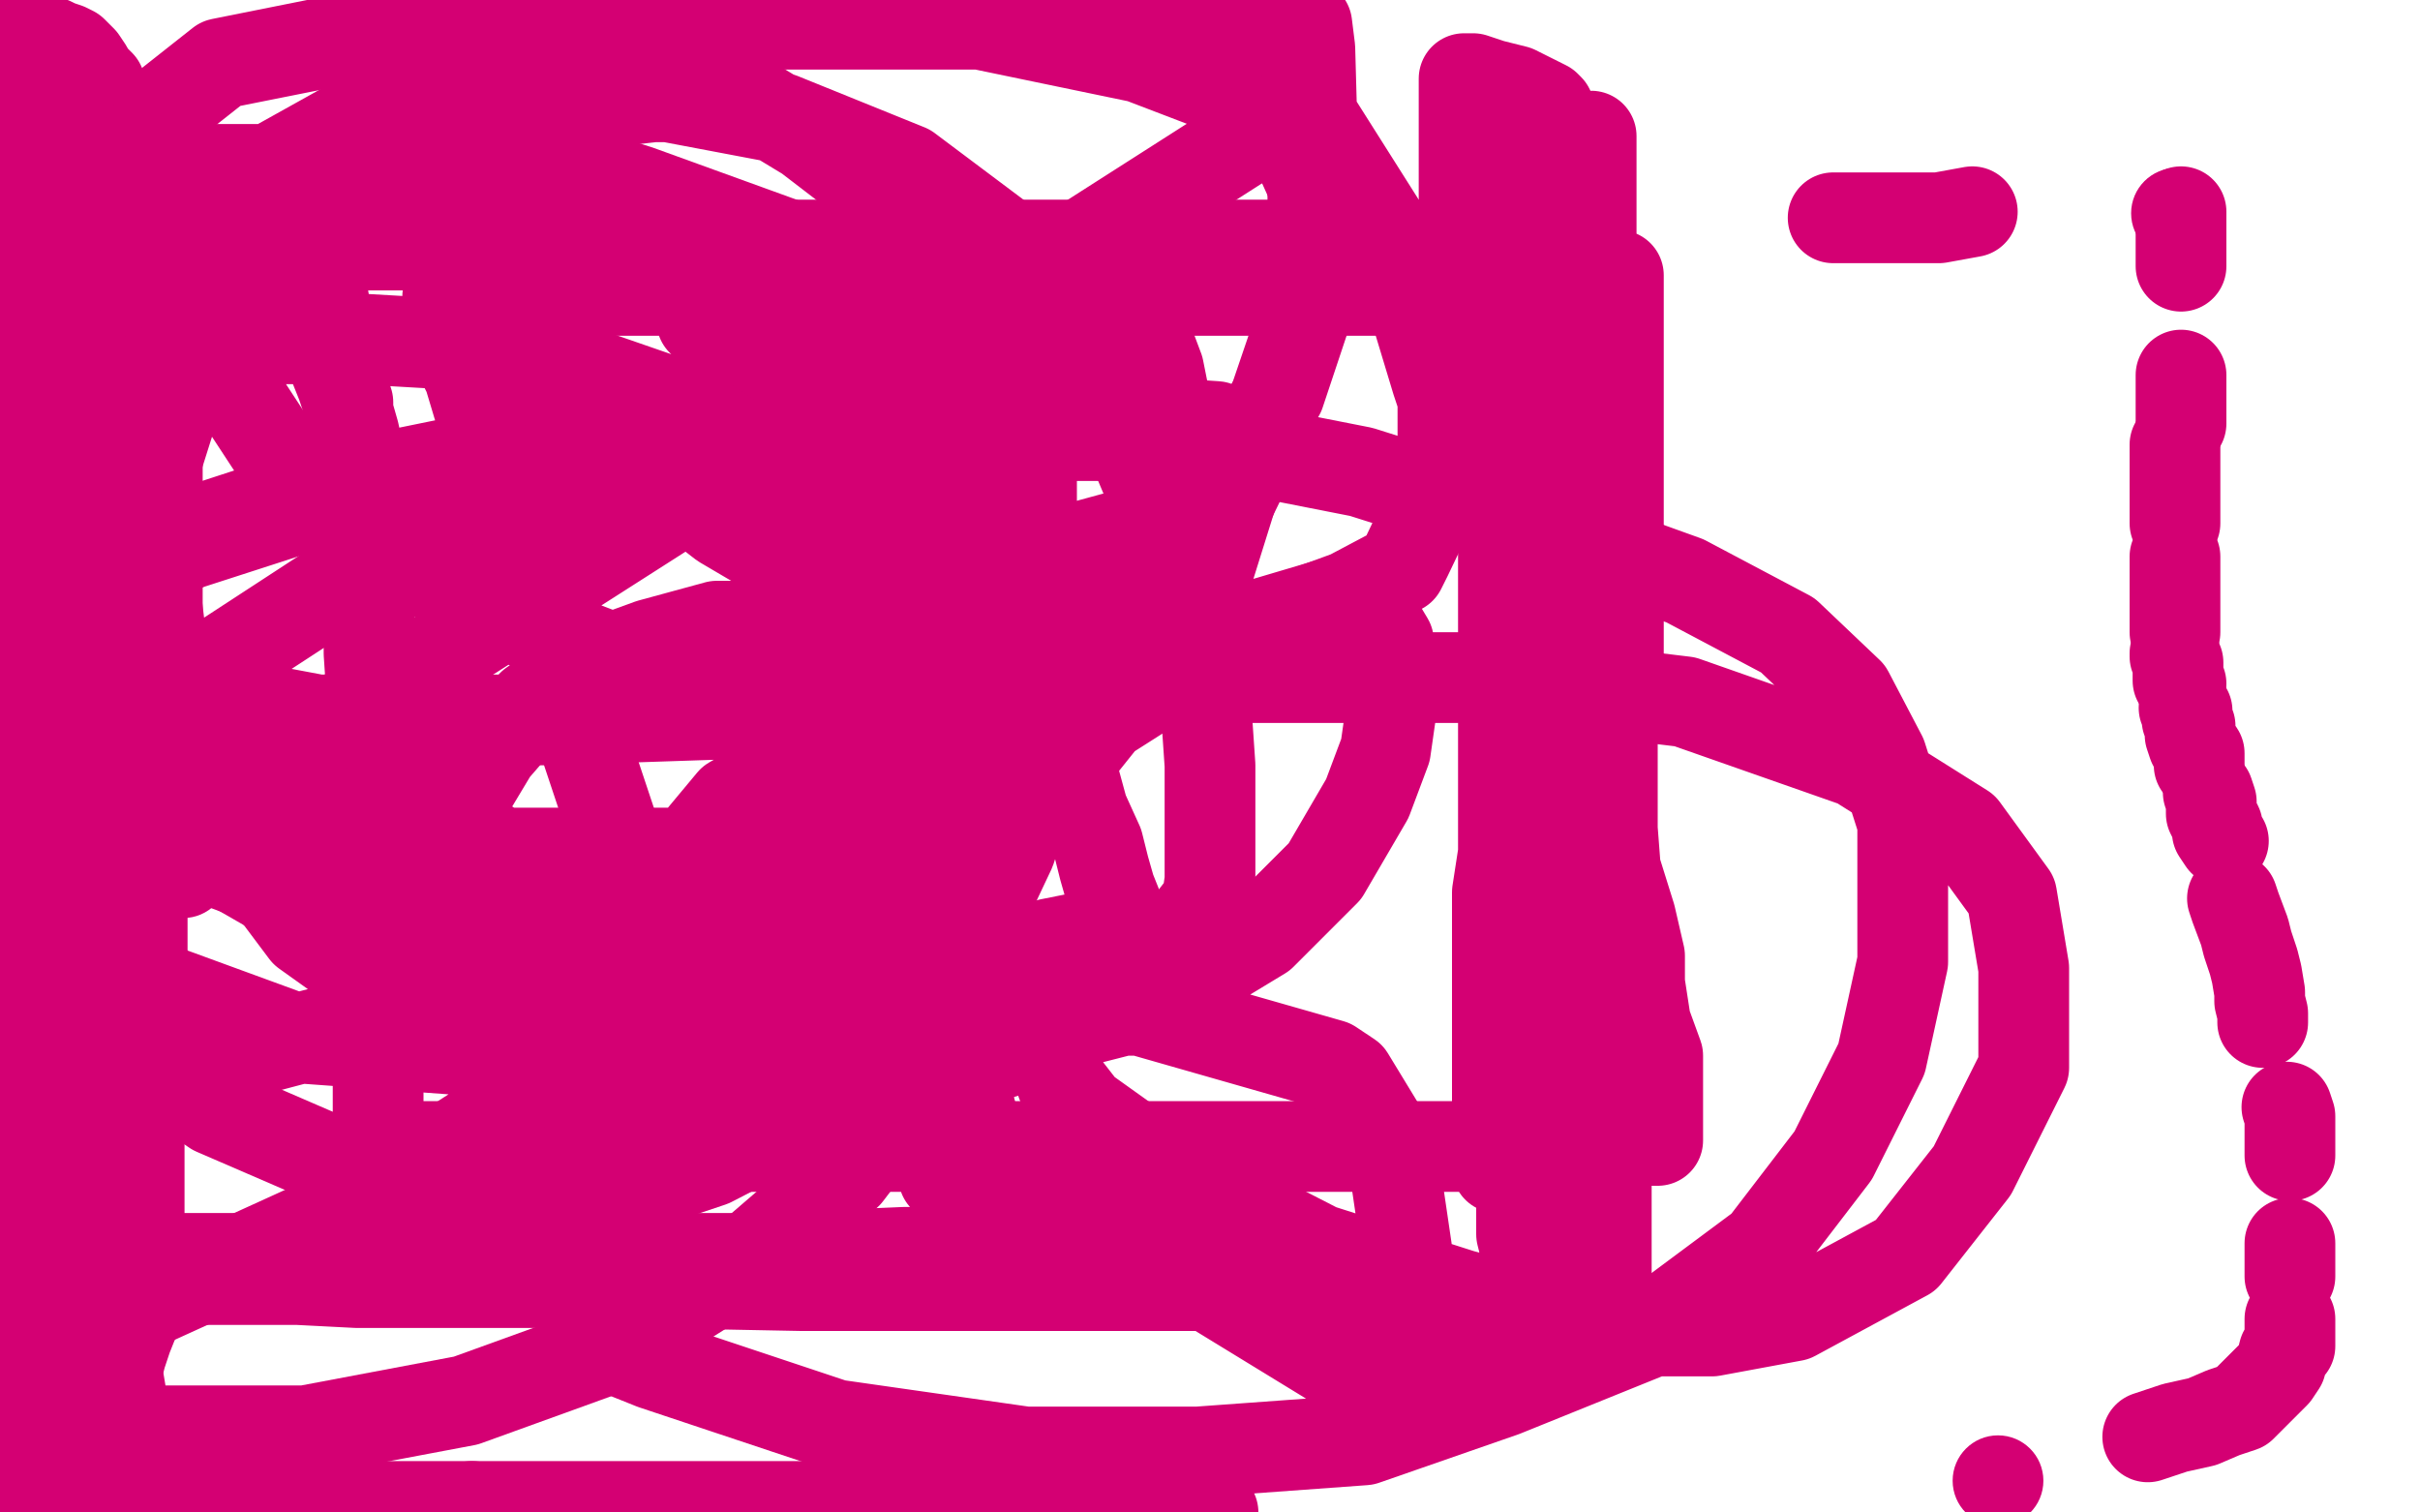
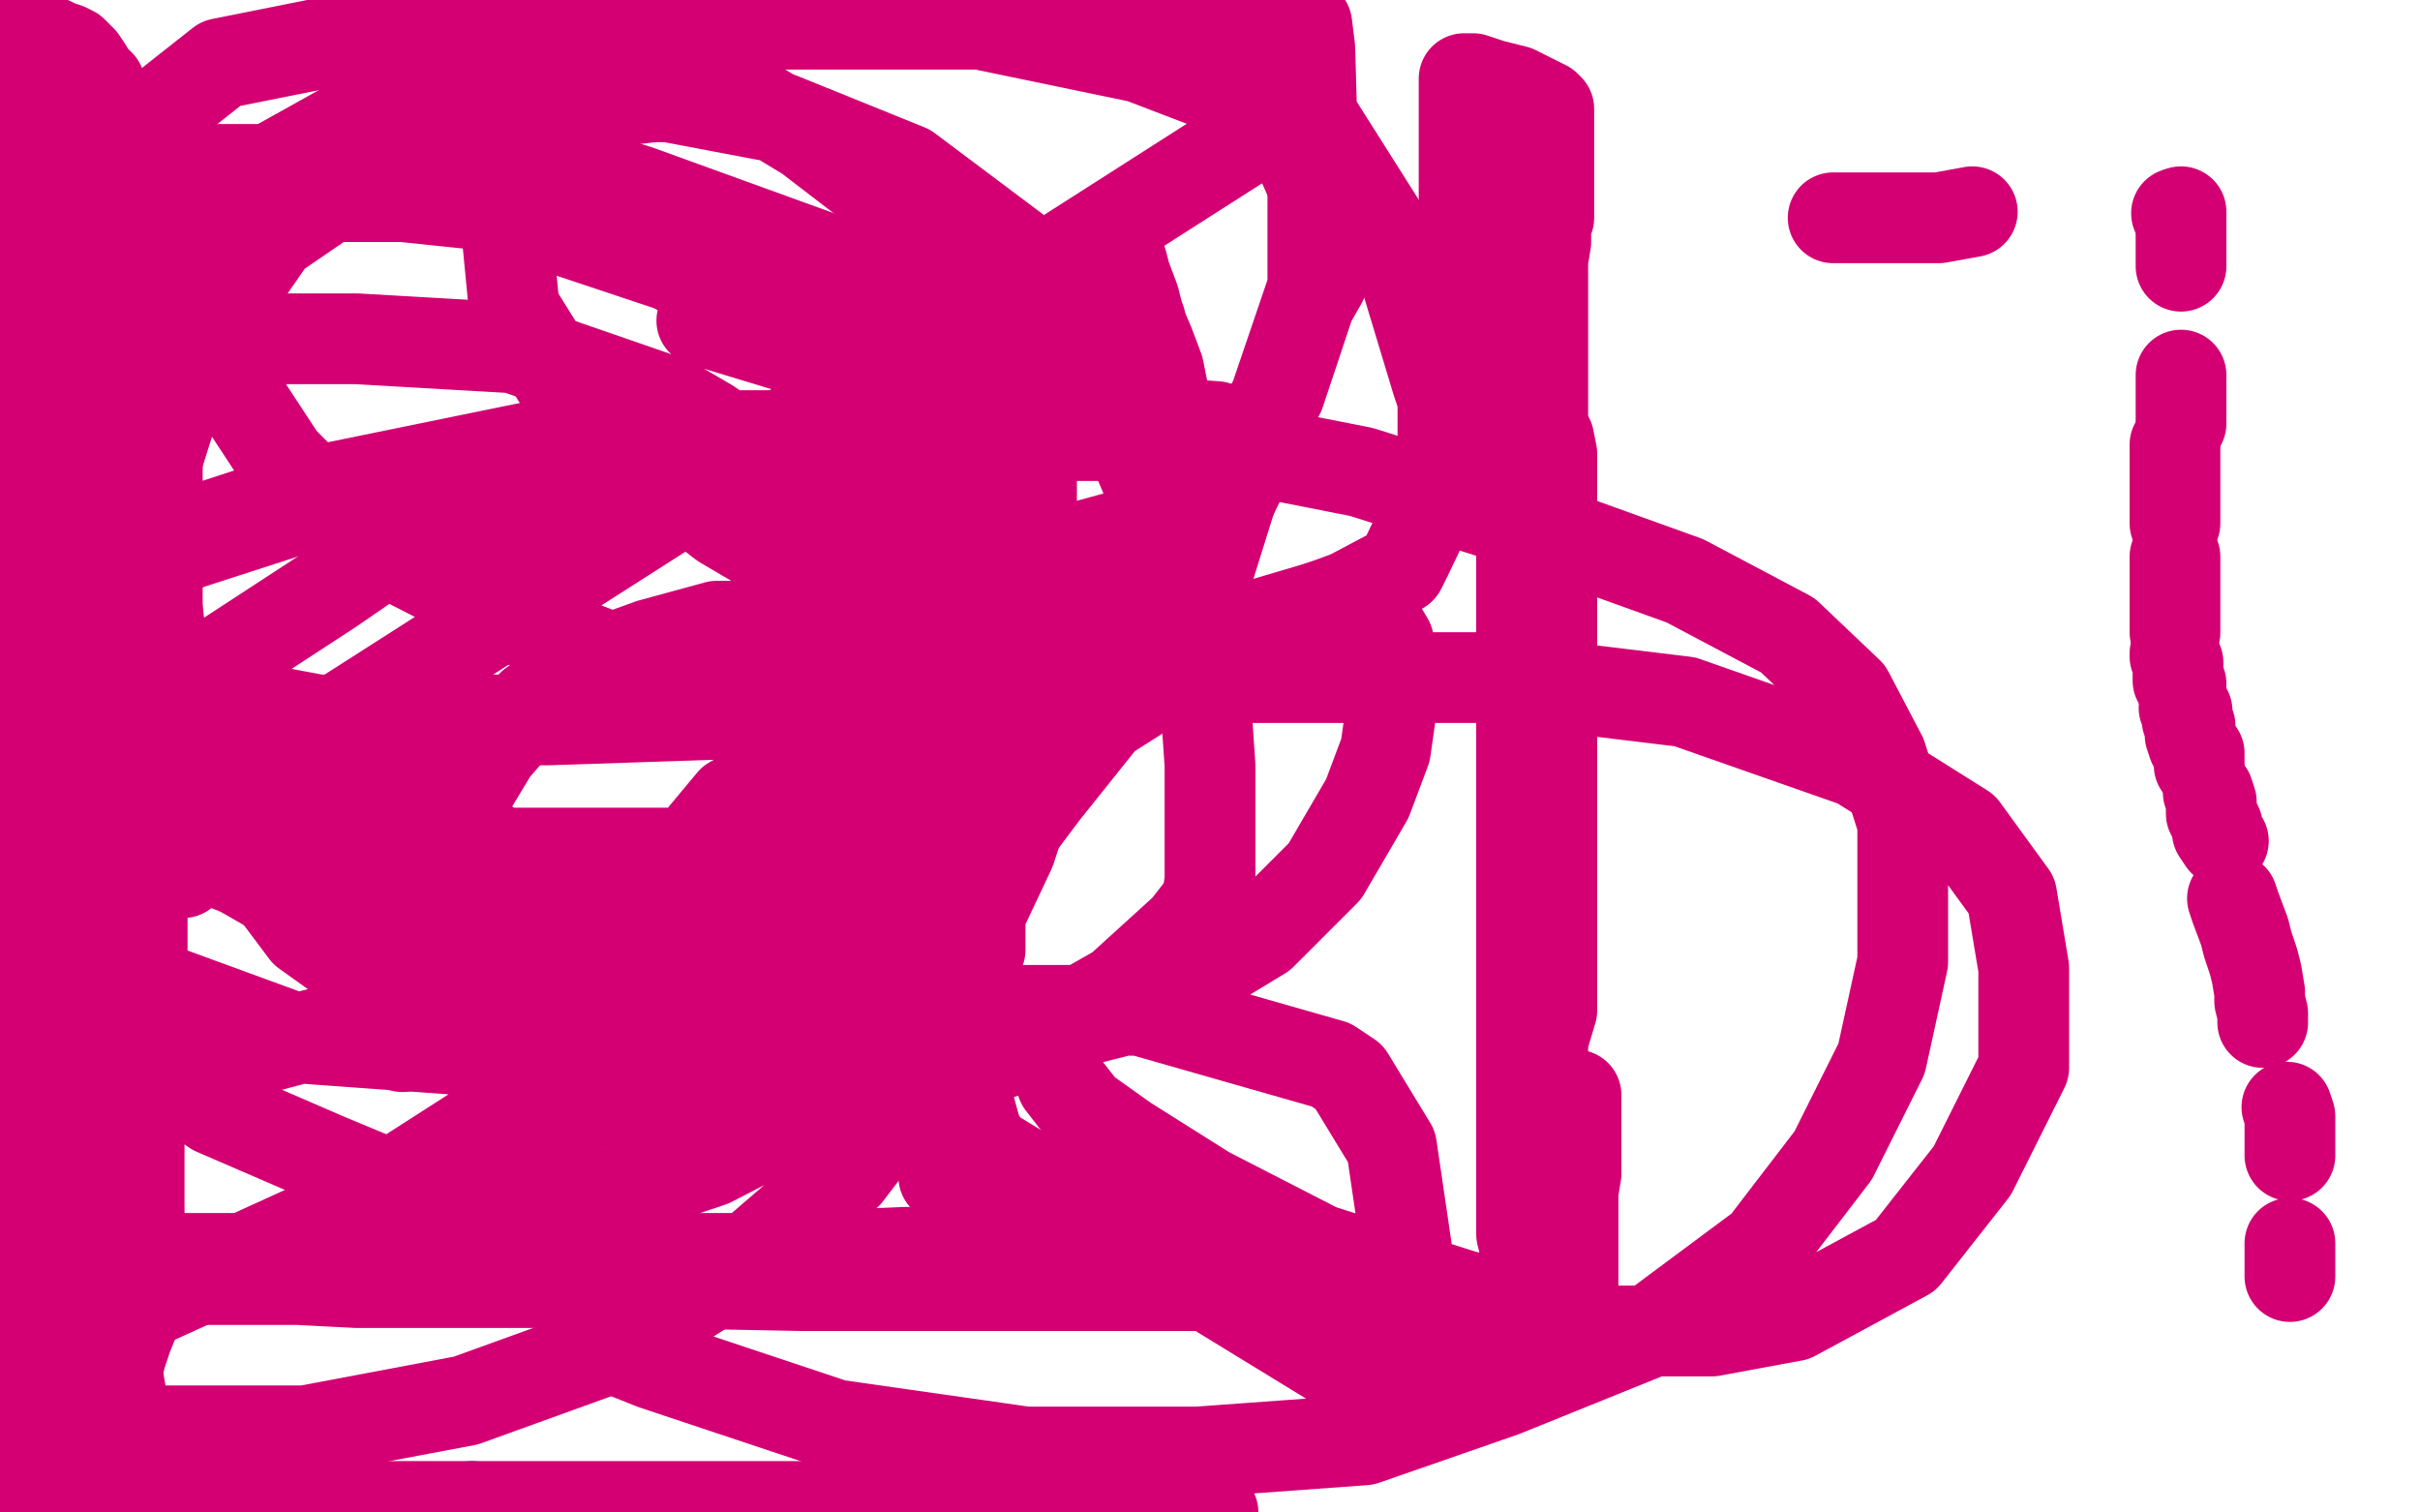
<svg xmlns="http://www.w3.org/2000/svg" width="800" height="500" version="1.1" style="stroke-antialiasing: false">
  <desc>This SVG has been created on https://colorillo.com/</desc>
  <rect x="0" y="0" width="800" height="500" style="fill: rgb(255,255,255); stroke-width:0" />
-   <polyline points="233,84 233,84 233,84 233,85 233,85 233,88 233,88 233,92 233,92 236,99 236,99 239,109 239,109 242,118 242,118 245,129 246,132 246,133 248,140 251,147 253,153 254,158 255,161 256,162" style="fill: none; stroke: #d40073; stroke-width: 30; stroke-linejoin: round; stroke-linecap: round; stroke-antialiasing: false; stroke-antialias: 0; opacity: 1.0" />
  <polyline points="261,108 262,108 262,108 265,108 265,108 270,108 270,108 277,108 277,108 286,108 286,108 297,108 297,108 309,109 309,109 322,107 322,107 334,107 334,107 342,107 354,107 364,107 371,107 375,107 377,107 377,106" style="fill: none; stroke: #d40073; stroke-width: 30; stroke-linejoin: round; stroke-linecap: round; stroke-antialiasing: false; stroke-antialias: 0; opacity: 1.0" />
  <polyline points="369,83 369,84 369,84 371,87 371,87 372,91 372,91 375,99 375,99 377,107 377,107 380,114 380,114 383,122 383,122 385,132 385,132 388,142 388,142 391,149 391,149 392,153 393,156 395,162 396,165 396,168 396,169 396,170" style="fill: none; stroke: #d40073; stroke-width: 30; stroke-linejoin: round; stroke-linecap: round; stroke-antialiasing: false; stroke-antialias: 0; opacity: 1.0" />
  <polyline points="393,170 392,170 392,170 391,170 391,170 389,171 389,171 386,171 386,171 380,173 380,173 371,177 371,177 360,180 360,180 348,183 348,183 339,185 339,185 327,189 318,190 309,191 304,192 300,192 298,192 296,192" style="fill: none; stroke: #d40073; stroke-width: 30; stroke-linejoin: round; stroke-linecap: round; stroke-antialiasing: false; stroke-antialias: 0; opacity: 1.0" />
  <polyline points="302,133 302,135 302,135 302,143 302,143 302,153 302,153 302,161 302,161 302,170 302,170 302,178 302,178 301,183 301,183 301,187 301,187 301,192 301,192 303,197 303,197 304,201 305,203 306,206" style="fill: none; stroke: #d40073; stroke-width: 30; stroke-linejoin: round; stroke-linecap: round; stroke-antialiasing: false; stroke-antialias: 0; opacity: 1.0" />
-   <polyline points="326,174 327,174 327,174 328,177 328,177 330,183 330,183 333,193 333,193 335,201 335,201 340,212 340,212 343,224 343,224 347,236 347,236 351,247 351,247 355,257 358,268 363,279 365,287 367,294 369,299 369,302 369,304 369,305 369,306 369,307 368,307 367,307 366,307 362,308 357,310 347,312 333,317 320,320 302,325 282,332 265,339 251,344 238,347 228,350 222,352 219,354 218,354 219,354 219,353 219,350 219,342 219,329 216,312 206,284 196,254 186,224 180,199 178,194 172,174 166,157 159,137 158,134 155,124 151,116 149,109 148,105 148,102 148,99 148,98 149,98 150,98 152,98 155,97 162,96 167,96 178,96 202,96 232,96 267,96 300,96 338,96 370,96 403,96 433,96 442,96 454,96 469,96 477,96 482,96 485,96 486,96 488,96 489,96 490,96 491,96 491,97 491,101 493,113 490,125 495,143 498,169 506,196 517,224 525,251 533,274 534,287 539,303 542,316 542,325 544,338 548,349 548,359 548,366 548,370 548,373 548,375 548,377 547,377 546,377 544,377 541,377 534,378 522,379 504,379 492,379 491,379 459,379 413,379 359,379 340,379 333,379 309,379 290,379 277,379 267,379 264,379 263,379 262,379 261,379 260,379 259,379 256,379 254,379 253,379 252,379 250,379 249,379 248,379 246,379 243,379 240,379 236,379 229,379 222,379 213,379 202,379 190,379 181,379 173,379 166,379 161,379 155,379 147,379 142,379 136,379 132,379 129,379 127,379 126,379 125,379 125,378 125,377 125,373 125,365 125,355 125,343 125,328 125,312 125,296 125,279 125,260 125,245 123,231 122,216 122,204 122,192 122,182 122,172 122,162 119,152 117,143 115,136 115,133 113,127 111,122 109,117 107,112 107,108 107,103 107,102 107,99 106,96 106,93 106,91 105,88 105,87 104,86 104,85 104,84 104,83 104,82 104,81 105,81 108,81 117,81 131,81 145,81 163,81 170,81 192,81 225,81 257,81 290,81 323,81 355,81 383,81 400,81 402,81 408,81 421,81 434,81 446,81 458,81 469,81 477,81 485,81 490,81 493,81 494,81 495,81 496,81 496,82 496,83 496,87 496,92 496,100 496,110 496,122 496,135 496,149 497,166 497,180 497,197 497,213 497,232 497,249 497,265 497,282 495,295 495,308 495,320 495,330 495,338 495,344 495,350 495,354 495,358 495,360 495,362 495,365 495,367 495,369 495,372 495,375 495,377 495,379 495,381 495,382 495,383 495,384 495,385 495,386 495,385 495,384 498,382 503,380 505,376 505,373 506,362 506,349 506,335 506,320 506,306 506,303 506,293 506,284 506,275 506,265 506,260 506,259 506,256 506,249 507,241 507,233 507,226 507,217 507,209 507,199 507,189 505,178 503,168 503,167 503,165 501,160 498,150 494,143 492,135 491,129 491,126 491,122 491,120 491,117 491,116 491,114 491,113 492,112 492,111 493,110 494,110 495,108 497,108 497,107 498,107 500,106 502,104 504,103 508,100 512,100 515,98 519,97 523,95 526,95 529,94 530,93 532,93 534,92 535,92 535,91 535,92 535,93 535,97 535,104 535,114 535,126 535,138 535,150 535,162 535,176 535,190 535,204 535,217 535,225 533,235 533,251 533,268 533,281 532,298 532,308 532,320 530,333 530,345 530,355 530,366 530,375 531,385 531,393 531,401 531,406 531,412 531,416 531,419 531,420 531,421 531,420 531,419 531,417 531,411 531,401 531,391 531,379 528,364 526,346 526,327 526,305 526,280 526,256 526,231 526,209 526,190 526,173 526,162 526,151 526,142 526,134 526,127 526,119 526,111 526,104 526,97 526,89 526,83 526,83 526,76 526,69 526,61 526,54 526,50 526,47 526,46 526,45 526,46 525,46 525,47 525,49 525,50 525,51 525,52 525,55 525,60 525,68 523,78 523,90 523,103 523,116 523,132 523,147 523,163 523,180 523,202 523,221 523,240 523,254 523,268 523,282 523,297 523,311 523,324 521,338 521,351 521,362" style="fill: none; stroke: #d40073; stroke-width: 30; stroke-linejoin: round; stroke-linecap: round; stroke-antialiasing: false; stroke-antialias: 0; opacity: 1.0" />
  <polyline points="521,362 521,372 521,382 521,388 520,394 520,399 520,403 520,406 520,409 520,412 520,414 520,417 520,419 520,420 520,422 520,424 520,426 520,428 520,430 520,431 520,433 520,434 519,434 519,435 518,435 517,435 516,436 515,436 514,437 512,438 511,438 510,438 510,437 509,436 508,435 507,430 506,427 505,422 504,416 504,412 503,408 503,402 503,396 503,390 503,383 503,378 503,369 503,359 503,354 503,342 503,333 503,322 503,313 503,303 503,293 503,283 503,271 503,260 503,248 503,234 503,222 503,217 503,204 503,191 503,177 501,173 501,164 501,158 501,153 501,143 501,133 499,125 498,116 497,108 497,103 495,98 494,96 493,93 492,91 491,90 490,89 490,88 490,87 489,85 488,84 487,81 487,79 485,77 485,74 484,71 484,68 484,64 484,60 484,57 484,53 484,49 484,46 484,43 484,40 484,38 484,35 484,33 484,30 484,28 484,26 485,26 487,26 490,27 493,28 497,29 501,30 505,32 507,33 509,34 511,35 512,36 512,37 512,39 512,40 512,42 512,46 512,50 512,55 512,61 512,66 512,72 511,74 511,80 510,86 510,91 510,97 510,101 510,105 510,108 510,112 510,115 510,118 510,122 510,125 510,129 510,131 510,134 510,138 510,141 512,145 513,150 513,156 513,163 513,173 513,182 513,194 513,206 513,219 513,233 513,248 513,264 513,281 513,294 513,307 513,320 513,334 510,344 510,355 510,366 510,376 510,378 509,387 509,394 508,401 508,407 507,414 505,419 504,423 503,426 501,429 500,432 499,435 497,437 495,439 493,440 491,442 489,442 485,443 479,444 474,444 467,444 458,444 447,440 431,435 415,428 387,416 359,405 352,400 329,383 327,381 323,375 317,353 314,333 315,305 315,304 324,290 345,262 365,237 387,223 411,208 438,200 454,203 456,207 459,212 460,222 460,234 458,248 452,264 438,288 417,309 379,332 328,345 271,347 212,347 152,347 97,343 56,328 35,317 30,307 29,294 33,278 47,245 63,225 109,195 125,184 161,172 226,151 287,140 346,140 387,140 402,141 408,144 410,148 410,155 405,171 400,187 378,217 353,238 321,255 277,271 229,282 180,282 129,282 81,270 43,259 18,243 1,228 15,123 52,81 82,60 152,21 162,17 205,8 267,8 324,8 377,19 411,32 428,48 437,68 437,93 433,100 423,130 398,168 353,197 302,222 241,236 181,238 105,238 20,222 70,56 162,56 192,57 211,63 280,88 317,111 330,137 330,169 312,219 273,280 210,340 118,399 28,440 24,363 115,339 207,334 291,334 377,334 440,352 446,356 460,379 465,413 455,459 17,191 106,162 194,144 278,144 308,144 389,144 450,156 507,174 557,192 591,210 611,229 622,250 629,272 629,291 629,318 622,350 606,382 583,412 544,441 497,460 451,476 396,480 339,480 276,471 216,451 206,447 197,436 187,418 185,400 185,375 193,340 212,301 242,265 298,233 323,226 407,224 491,224 557,232 614,252 649,274 665,296 669,320 669,353 652,387 630,415 593,435 566,440 528,440 483,428 436,413 399,394 372,377 358,367 351,358" style="fill: none; stroke: #d40073; stroke-width: 30; stroke-linejoin: round; stroke-linecap: round; stroke-antialiasing: false; stroke-antialias: 0; opacity: 1.0" />
-   <polyline points="421,37 420,37 420,37" style="fill: none; stroke: #d40073; stroke-width: 30; stroke-linejoin: round; stroke-linecap: round; stroke-antialiasing: false; stroke-antialias: 0; opacity: 1.0" />
  <polyline points="606,72 608,72 608,72 609,72 609,72 610,72 610,72 614,72 614,72 618,72 618,72 625,72 625,72 632,72 632,72 641,72 641,72 652,70 652,70" style="fill: none; stroke: #d40073; stroke-width: 30; stroke-linejoin: round; stroke-linecap: round; stroke-antialiasing: false; stroke-antialias: 0; opacity: 1.0" />
  <circle cx="719.5" cy="70.5" r="15" style="fill: #d40073; stroke-antialiasing: false; stroke-antialias: 0; opacity: 1.0" />
  <polyline points="721,70 721,71 721,71 721,72 721,72 721,73 721,73 721,76 721,76 721,78 721,78 721,82 721,82 721,88 721,88" style="fill: none; stroke: #d40073; stroke-width: 30; stroke-linejoin: round; stroke-linecap: round; stroke-antialiasing: false; stroke-antialias: 0; opacity: 1.0" />
  <polyline points="721,124 721,125 721,125 721,127 721,127 721,129 721,129 721,131 721,131 721,133 721,133 721,135 721,135 721,137 721,137 721,139 721,139 721,140 721,140" style="fill: none; stroke: #d40073; stroke-width: 30; stroke-linejoin: round; stroke-linecap: round; stroke-antialiasing: false; stroke-antialias: 0; opacity: 1.0" />
  <polyline points="719,147 719,150 719,150 719,152 719,152 719,155 719,155 719,158 719,158 719,161 719,161 719,164 719,164 719,167 719,167 719,169 719,169 719,172 719,172 719,173 719,173" style="fill: none; stroke: #d40073; stroke-width: 30; stroke-linejoin: round; stroke-linecap: round; stroke-antialiasing: false; stroke-antialias: 0; opacity: 1.0" />
  <polyline points="719,184 719,186 719,186 719,190 719,190 719,192 719,192 719,193 719,193 719,196 719,196 719,199 719,199 719,202 719,202 719,204 719,204 719,207 719,207 719,209 719,209" style="fill: none; stroke: #d40073; stroke-width: 30; stroke-linejoin: round; stroke-linecap: round; stroke-antialiasing: false; stroke-antialias: 0; opacity: 1.0" />
  <polyline points="719,216 719,217 719,217 720,219 720,219 720,221 720,221 720,222 720,222 720,224 720,224 720,225 720,225 721,226 721,226" style="fill: none; stroke: #d40073; stroke-width: 30; stroke-linejoin: round; stroke-linecap: round; stroke-antialiasing: false; stroke-antialias: 0; opacity: 1.0" />
  <polyline points="722,234 723,235 723,235 723,238 723,238 724,240 724,240 724,241 724,241 724,243 724,243 725,246 725,246 727,249 727,249 727,251 727,251 727,253 727,253" style="fill: none; stroke: #d40073; stroke-width: 30; stroke-linejoin: round; stroke-linecap: round; stroke-antialiasing: false; stroke-antialias: 0; opacity: 1.0" />
  <polyline points="730,262 731,265 731,265 731,267 731,267 731,269 731,269 732,271 732,271 733,273 733,273 733,275 733,275 735,278 735,278" style="fill: none; stroke: #d40073; stroke-width: 30; stroke-linejoin: round; stroke-linecap: round; stroke-antialiasing: false; stroke-antialias: 0; opacity: 1.0" />
  <polyline points="738,297 739,300 739,300 742,308 742,308 743,312 743,312 745,318 745,318 746,322 746,322 747,328 747,328 747,331 747,331 748,335 748,335 748,338 748,338" style="fill: none; stroke: #d40073; stroke-width: 30; stroke-linejoin: round; stroke-linecap: round; stroke-antialiasing: false; stroke-antialias: 0; opacity: 1.0" />
  <polyline points="756,366 757,369 757,369 757,372 757,372 757,376 757,376 757,378 757,378 757,379 757,379 757,380 757,380 757,382 757,382" style="fill: none; stroke: #d40073; stroke-width: 30; stroke-linejoin: round; stroke-linecap: round; stroke-antialiasing: false; stroke-antialias: 0; opacity: 1.0" />
  <polyline points="757,411 757,412 757,412 757,413 757,413 757,415 757,415 757,417 757,417 757,418 757,418 757,420 757,420 757,422 757,422" style="fill: none; stroke: #d40073; stroke-width: 30; stroke-linejoin: round; stroke-linecap: round; stroke-antialiasing: false; stroke-antialias: 0; opacity: 1.0" />
-   <polyline points="757,436 757,439 757,439 757,441 757,441 757,444 757,444 757,445 757,445 755,447 755,447 754,451 754,451 752,454 752,454 749,457 749,457 745,461 745,461 741,465 741,465 735,467 735,467 728,470 719,472 710,475" style="fill: none; stroke: #d40073; stroke-width: 30; stroke-linejoin: round; stroke-linecap: round; stroke-antialiasing: false; stroke-antialias: 0; opacity: 1.0" />
-   <circle cx="660.5" cy="489.5" r="15" style="fill: #d40073; stroke-antialiasing: false; stroke-antialias: 0; opacity: 1.0" />
  <polyline points="401,500 400,500 400,500 399,500 399,500 397,501 397,501 392,502 392,502 384,502 384,502 381,502 381,502 372,502 372,502 363,500 363,500 351,500 351,500 336,500 336,500 322,498 322,498" style="fill: none; stroke: #d40073; stroke-width: 30; stroke-linejoin: round; stroke-linecap: round; stroke-antialiasing: false; stroke-antialias: 0; opacity: 1.0" />
  <polyline points="156,498 154,498 143,498 131,498 120,498 109,498 98,498 89,498 81,498 74,498 66,498 60,498" style="fill: none; stroke: #d40073; stroke-width: 30; stroke-linejoin: round; stroke-linecap: round; stroke-antialiasing: false; stroke-antialias: 0; opacity: 1.0" />
  <polyline points="322,498 303,498 287,498 268,498 246,498 229,498 213,498 198,498 185,498 169,498 156,498" style="fill: none; stroke: #d40073; stroke-width: 30; stroke-linejoin: round; stroke-linecap: round; stroke-antialiasing: false; stroke-antialias: 0; opacity: 1.0" />
  <polyline points="60,498 57,498 56,498 55,498 54,498 53,498 52,498 50,498 46,498 42,498 36,498 30,498 22,498 12,498 4,498 -5,498 2,443 11,427 20,407 26,390 32,373 37,357 42,340 47,323 47,307 47,294 52,276 52,259 52,240 52,226 52,214 52,202 52,193 52,182 52,173 52,165 52,157 52,147 52,138 52,129 52,119 52,110 52,103 52,95 52,88 52,82 48,75 45,65 42,55 39,47 37,39 35,33 33,28 30,25 29,23 27,20 26,19 24,17 22,16 19,15 17,14 15,14 13,13 11,12 9,12 8,11 6,10 5,10 4,8 2,8 2,7 1,6 0,6 1,6 2,9 3,11 3,15 5,20 7,24 10,31 12,37 14,44 16,52 19,60 21,67 23,75 25,83 27,93 28,101 28,108 30,116 31,123 32,131 34,139 36,148 36,150 36,156 37,164 39,172 42,182 43,191 46,202 46,213 46,224 46,233 46,244 46,254 46,265 46,275 46,285 46,294 46,303 46,314 46,325 46,335 46,346 46,356 46,366 46,375 46,383 46,392 46,401 46,409 46,415 46,422 46,427 46,433 44,437 42,442 40,448 39,452 37,456 35,461 35,464 33,467 31,471 31,473 30,475 29,477 27,480 26,481 25,483 24,485 23,485 23,486 23,485 23,484 23,481 23,474 21,463 18,451 17,444 13,433 11,425 7,415 4,407 1,397 -2,386 -3,89 0,81 3,72 5,67 8,61 10,56 12,53 13,50 15,47 16,45 18,43 19,40 20,37 22,34 22,31 23,30 23,28 23,27 24,26 23,26 22,26 21,30 19,37 17,44 15,53 15,63 13,73 13,83 13,93 13,107 13,116 13,129 13,141 14,156 14,169 14,174 14,184 14,195 15,205 15,217 15,227 15,238 15,249 15,259 15,271 15,282 15,293 15,303 15,312 15,319 15,329 15,335 15,343 15,349 15,355 15,362 15,369 15,376 15,381 15,385 15,388 15,390 15,392 15,393 15,394 15,395 15,397 15,398 15,399 15,400 15,401 15,402 15,403 15,404 15,405 15,406 16,407 16,408 19,409 21,410 26,411 36,414 54,419 79,422 118,424 164,424 213,424 265,425 308,425 349,425 355,425 375,425 400,425 412,425 417,425 418,425 417,425 416,425 414,425 404,425 380,425 331,423 279,423 222,423 182,423 149,423 119,423 84,423 51,423 21,423 0,416 30,416 68,416 114,416 160,416 206,416 252,416 299,414 350,414 361,414 369,411 393,406 405,400 406,400 405,400 404,400 404,399 402,398 398,397 389,393 377,391 363,389 359,389 358,389 350,389 337,389 324,389 312,389" style="fill: none; stroke: #d40073; stroke-width: 30; stroke-linejoin: round; stroke-linecap: round; stroke-antialiasing: false; stroke-antialias: 0; opacity: 1.0" />
  <polyline points="133,346 133,345 133,345 133,344 133,344 134,342 134,342 136,339 136,339 137,336 137,336 138,330 138,330 139,323 139,323 139,317 139,317 142,307 143,299 145,289 149,275 154,263 163,248 176,233 193,221 215,213 237,207 254,207 267,207 280,210 296,216 306,222 316,229 320,238 322,246 325,257 325,268 321,280 313,293 305,304 294,311 279,318 257,325 229,327 197,327 155,321 111,306 71,283 36,259 6,218" style="fill: none; stroke: #d40073; stroke-width: 30; stroke-linejoin: round; stroke-linecap: round; stroke-antialiasing: false; stroke-antialias: 0; opacity: 1.0" />
  <polyline points="232,106 265,116 265,116 289,131 289,131 297,137 297,137 306,150 306,150 309,164 309,164 311,177 311,177 311,188 311,188 304,201 304,201 292,216 292,216 278,226 278,226 257,229 227,227 180,209 135,186 117,176 93,152 74,123 57,93 47,66 47,49 54,36 73,21 108,14 152,12 192,12 198,12 229,22 267,45 297,68 320,96 338,128 341,139 341,148 341,174 339,207 326,248 306,280 285,303 256,319 223,327 188,327 150,318 111,301 84,282 69,268 62,249 55,226 51,193 51,155 63,117 90,78 128,52 180,36 216,32 221,32 258,39 300,56 336,83 362,118 381,163 397,209 400,253 400,291 399,298 392,307 370,327 335,347 300,358 264,361 216,351 169,335 135,319 97,293 64,265 34,231 12,199 8,175 15,150 36,131 70,113 78,112 118,112 170,115 222,133 234,140 270,164 301,203 323,245 323,246 324,278 324,314 309,350 280,388 244,419 201,446 154,463 101,473 42,473 -2,210 62,180 127,159 184,155 244,155 287,155 301,158 313,162 334,173 338,187 347,217 347,231 347,241 334,281 317,317 294,348 266,368 235,384 202,395 174,398 144,398 108,383 71,367 31,340 -1,310 431,34 462,83 475,126 477,132 477,146 477,161 476,161 465,184 463,188 446,197 416,208 381,213 349,213 309,205 273,193 239,173 208,149 185,126 170,102 167,71 173,47 193,9 208,-2 430,6 432,8 433,16 434,52 434,95 418,142 400,179 378,209 355,232 323,252 287,278 240,296 201,303 160,303 110,299 61,281 19,260 18,70 26,67 66,65 133,65 162,68 222,88 277,117 311,149 326,183 336,221 336,251 326,279 310,308 287,338 260,355 240,363 224,367 209,367 192,361 172,354 151,342 132,329 115,318 101,308 92,296 86,287" style="fill: none; stroke: #d40073; stroke-width: 30; stroke-linejoin: round; stroke-linecap: round; stroke-antialiasing: false; stroke-antialias: 0; opacity: 1.0" />
  <circle cx="60.5" cy="288.5" r="15" style="fill: #d40073; stroke-antialiasing: false; stroke-antialias: 0; opacity: 1.0" />
</svg>